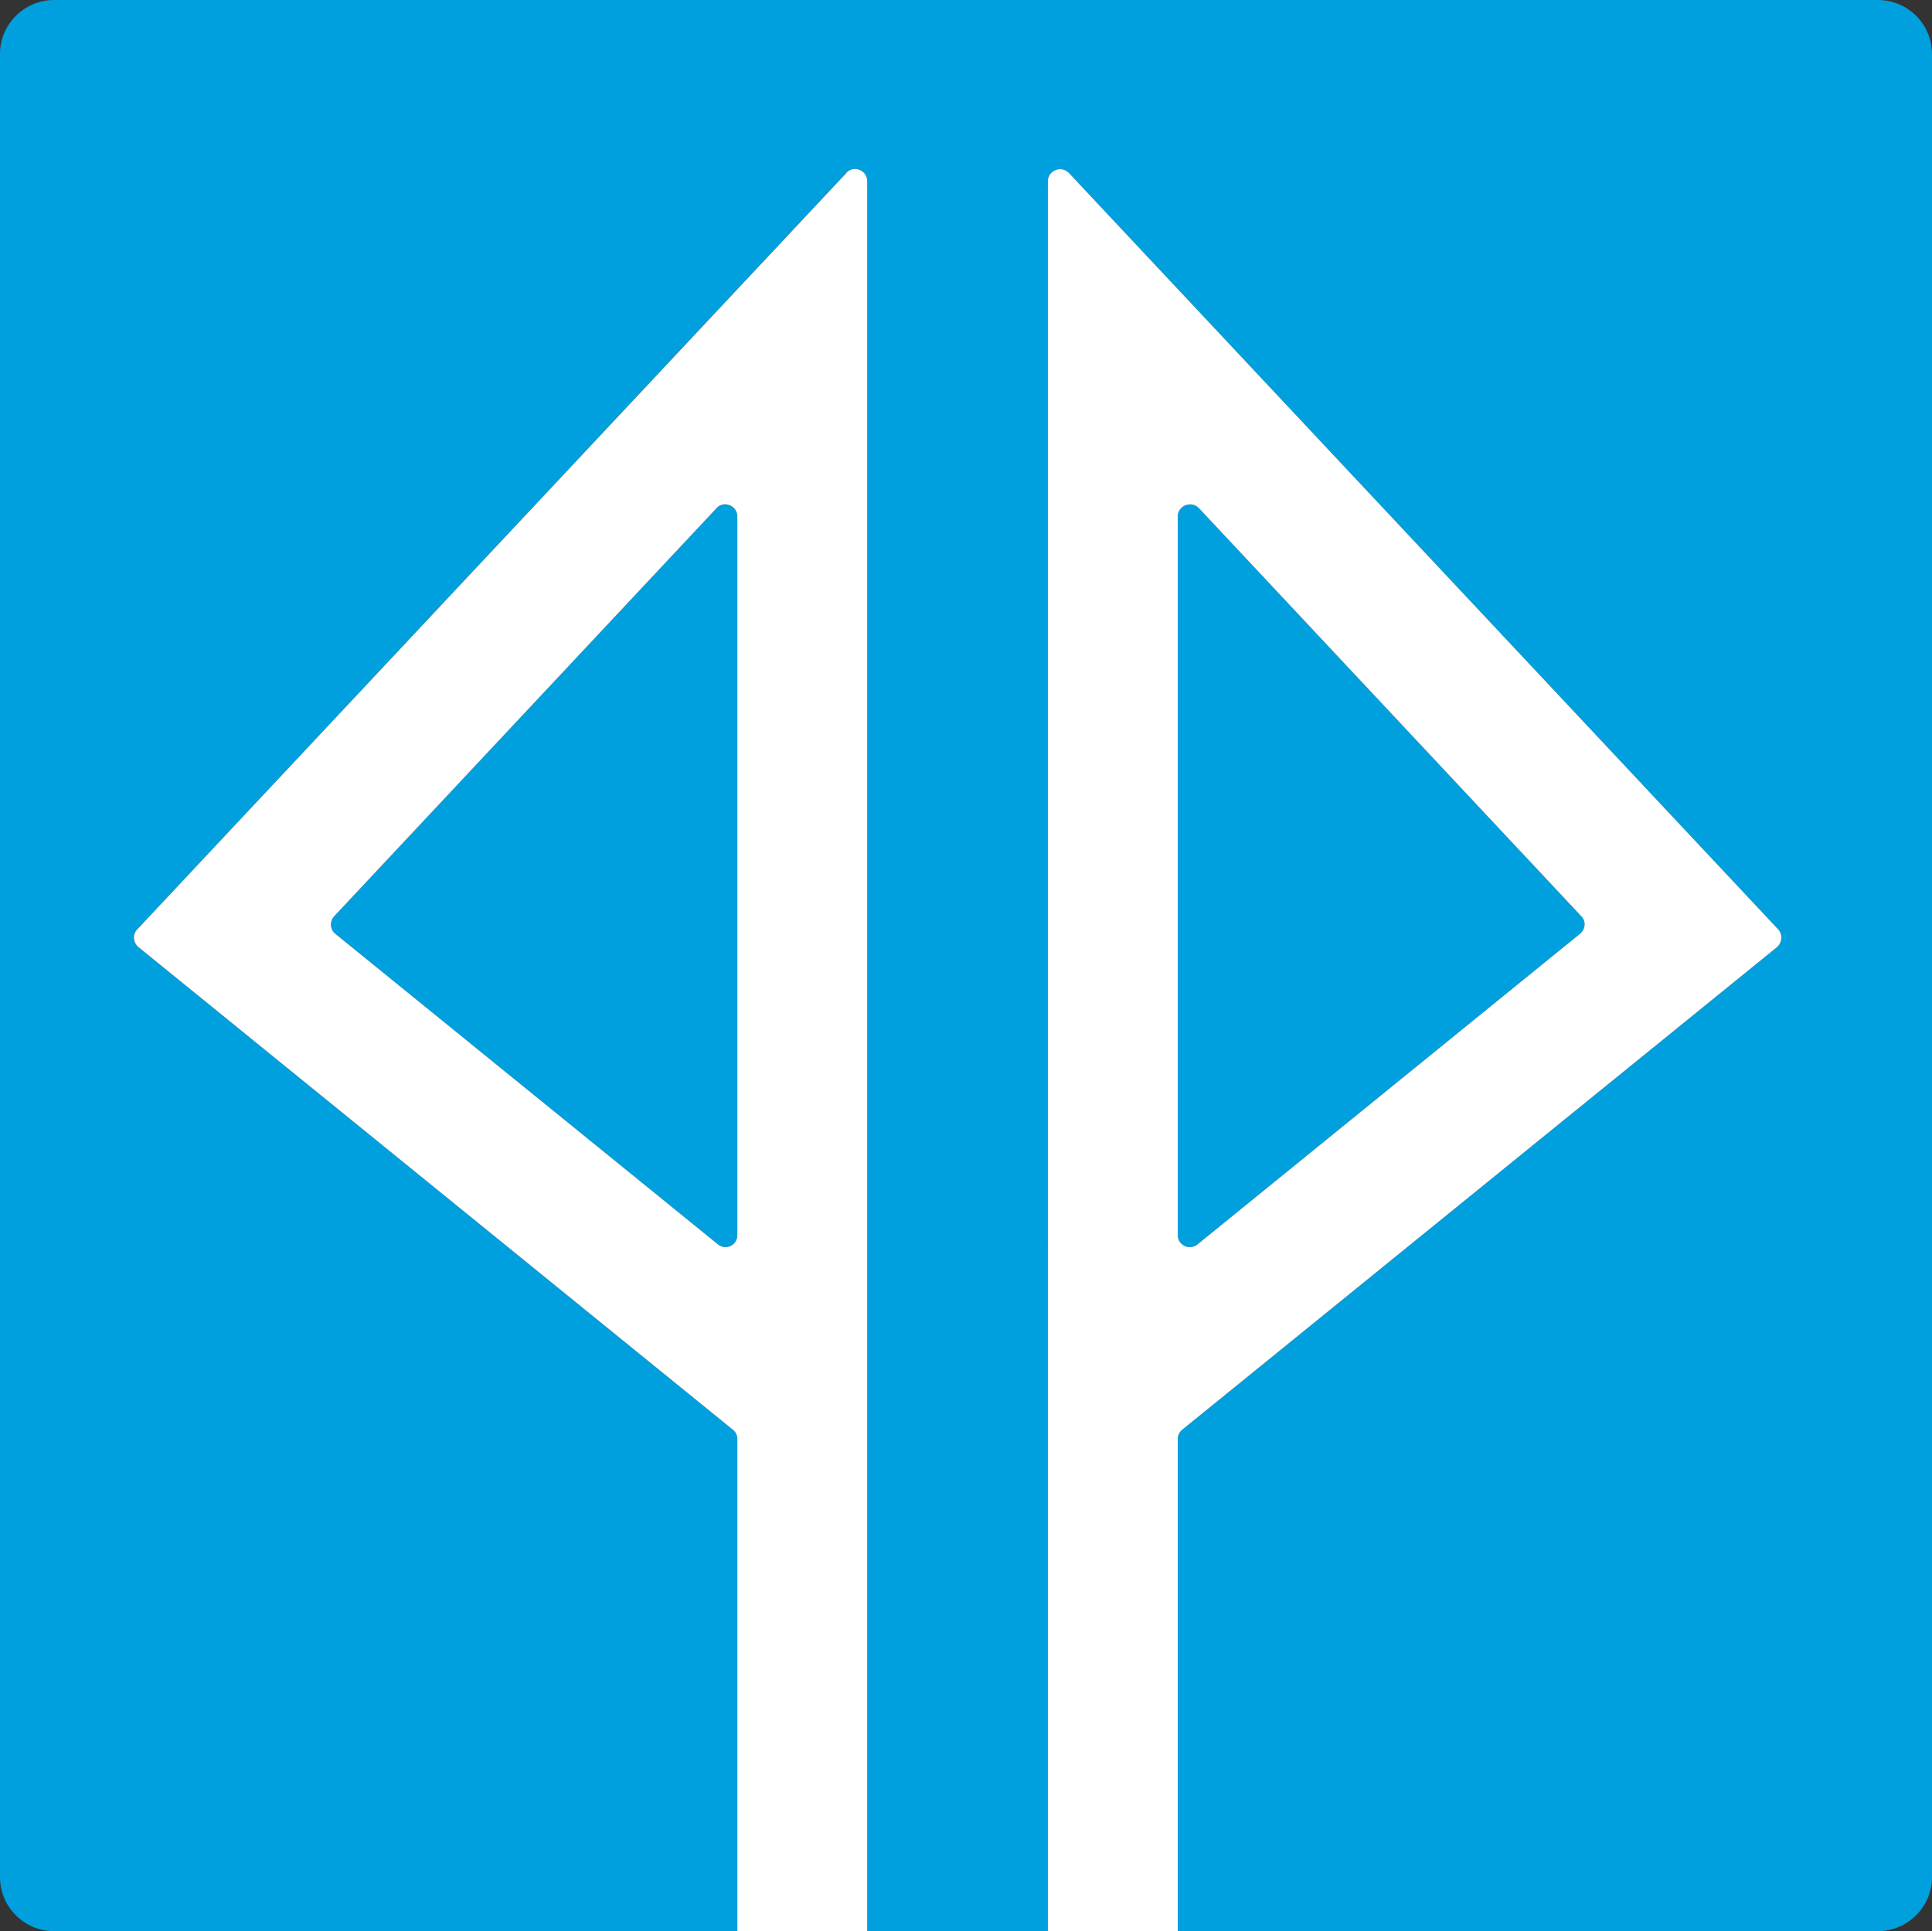
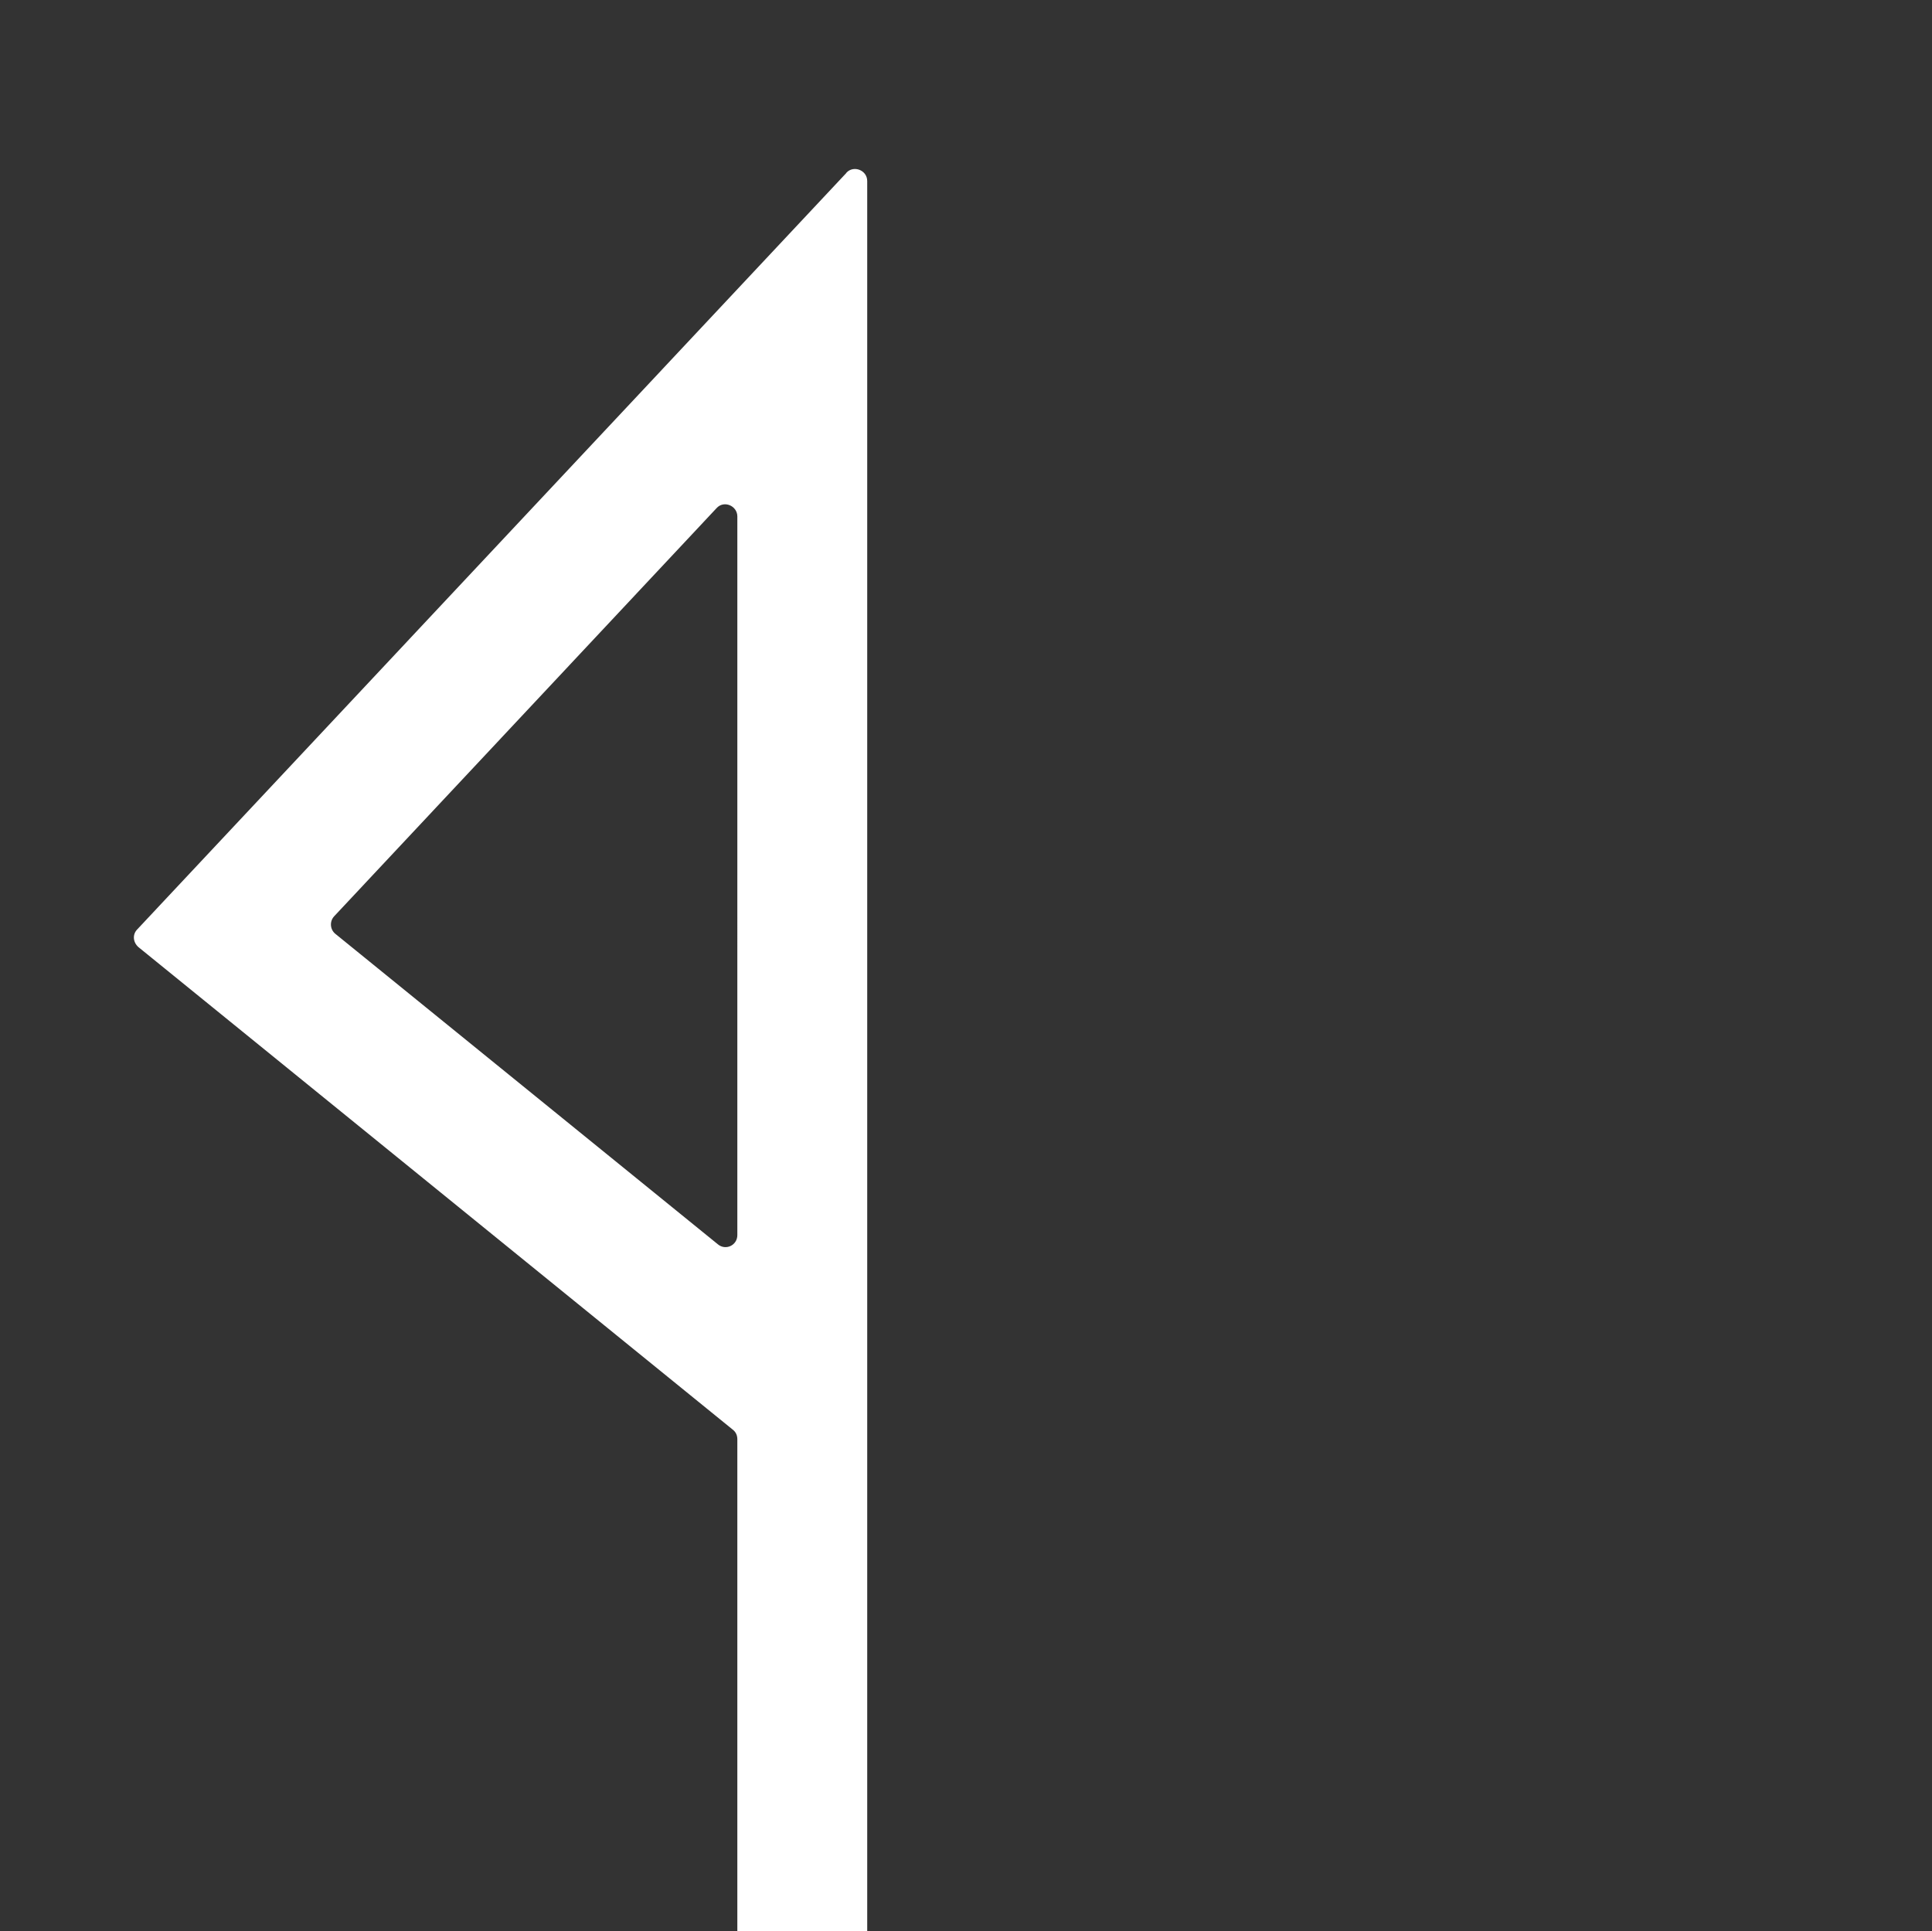
<svg xmlns="http://www.w3.org/2000/svg" id="Layer_1" viewBox="0 0 98.18 98.15">
  <rect x="0" y="0" width="98.18" height="98.15" fill="#333333" stroke="none" />
  <defs>
    <style>.cls-1{fill:#fff;}.cls-2{fill:#00a0df;}</style>
  </defs>
  <g>
-     <path class="cls-2" d="M37.47,26.25V62.77c0,.53-.6,.8-.99,.47l-19.44-15.78c-.27-.22-.3-.63-.06-.89l19.43-20.74c.37-.42,1.06-.13,1.06,.42Z" />
-     <path class="cls-2" d="M80.29,47.46l-19.43,15.78c-.4,.33-1.01,.06-1.01-.47V26.25c0-.55,.69-.83,1.08-.42l19.43,20.74c.25,.26,.21,.66-.07,.89Z" />
-     <path class="cls-2" d="M98.18,2.74V95.41c0,1.51-1.24,2.74-2.76,2.74H59.85v-25c0-.19,.08-.36,.22-.48l30.23-24.53c.27-.24,.3-.64,.07-.9L54.32,8.79c-.38-.4-1.07-.13-1.07,.42V98.15h-9.18V9.2c0-.55-.69-.82-1.06-.42L6.97,47.24c-.25,.26-.21,.66,.07,.9l30.21,24.53c.15,.12,.22,.29,.22,.48v25H2.75c-1.52,0-2.75-1.24-2.75-2.74V2.74C0,1.23,1.24,0,2.75,0H95.42c1.53,0,2.76,1.23,2.76,2.74Z" />
-   </g>
+     </g>
  <path class="cls-1" d="M43.01,8.79L6.97,47.24c-.25,.26-.21,.66,.07,.9l30.21,24.53c.15,.12,.22,.29,.22,.48v25h6.6V9.2c0-.55-.69-.82-1.06-.42Zm-5.54,53.98c0,.53-.6,.8-.99,.47l-19.44-15.78c-.27-.22-.3-.63-.06-.89l19.43-20.74c.37-.42,1.06-.13,1.06,.42V62.77Z" />
-   <path class="cls-1" d="M90.37,47.24L54.32,8.79c-.38-.4-1.07-.13-1.07,.42V98.15h6.6v-25c0-.19,.08-.36,.22-.48l30.23-24.53c.27-.24,.3-.64,.07-.9Zm-10.08,.22l-19.43,15.78c-.4,.33-1.01,.06-1.01-.47V26.25c0-.55,.69-.83,1.08-.42l19.43,20.74c.25,.26,.21,.66-.07,.89Z" />
</svg>